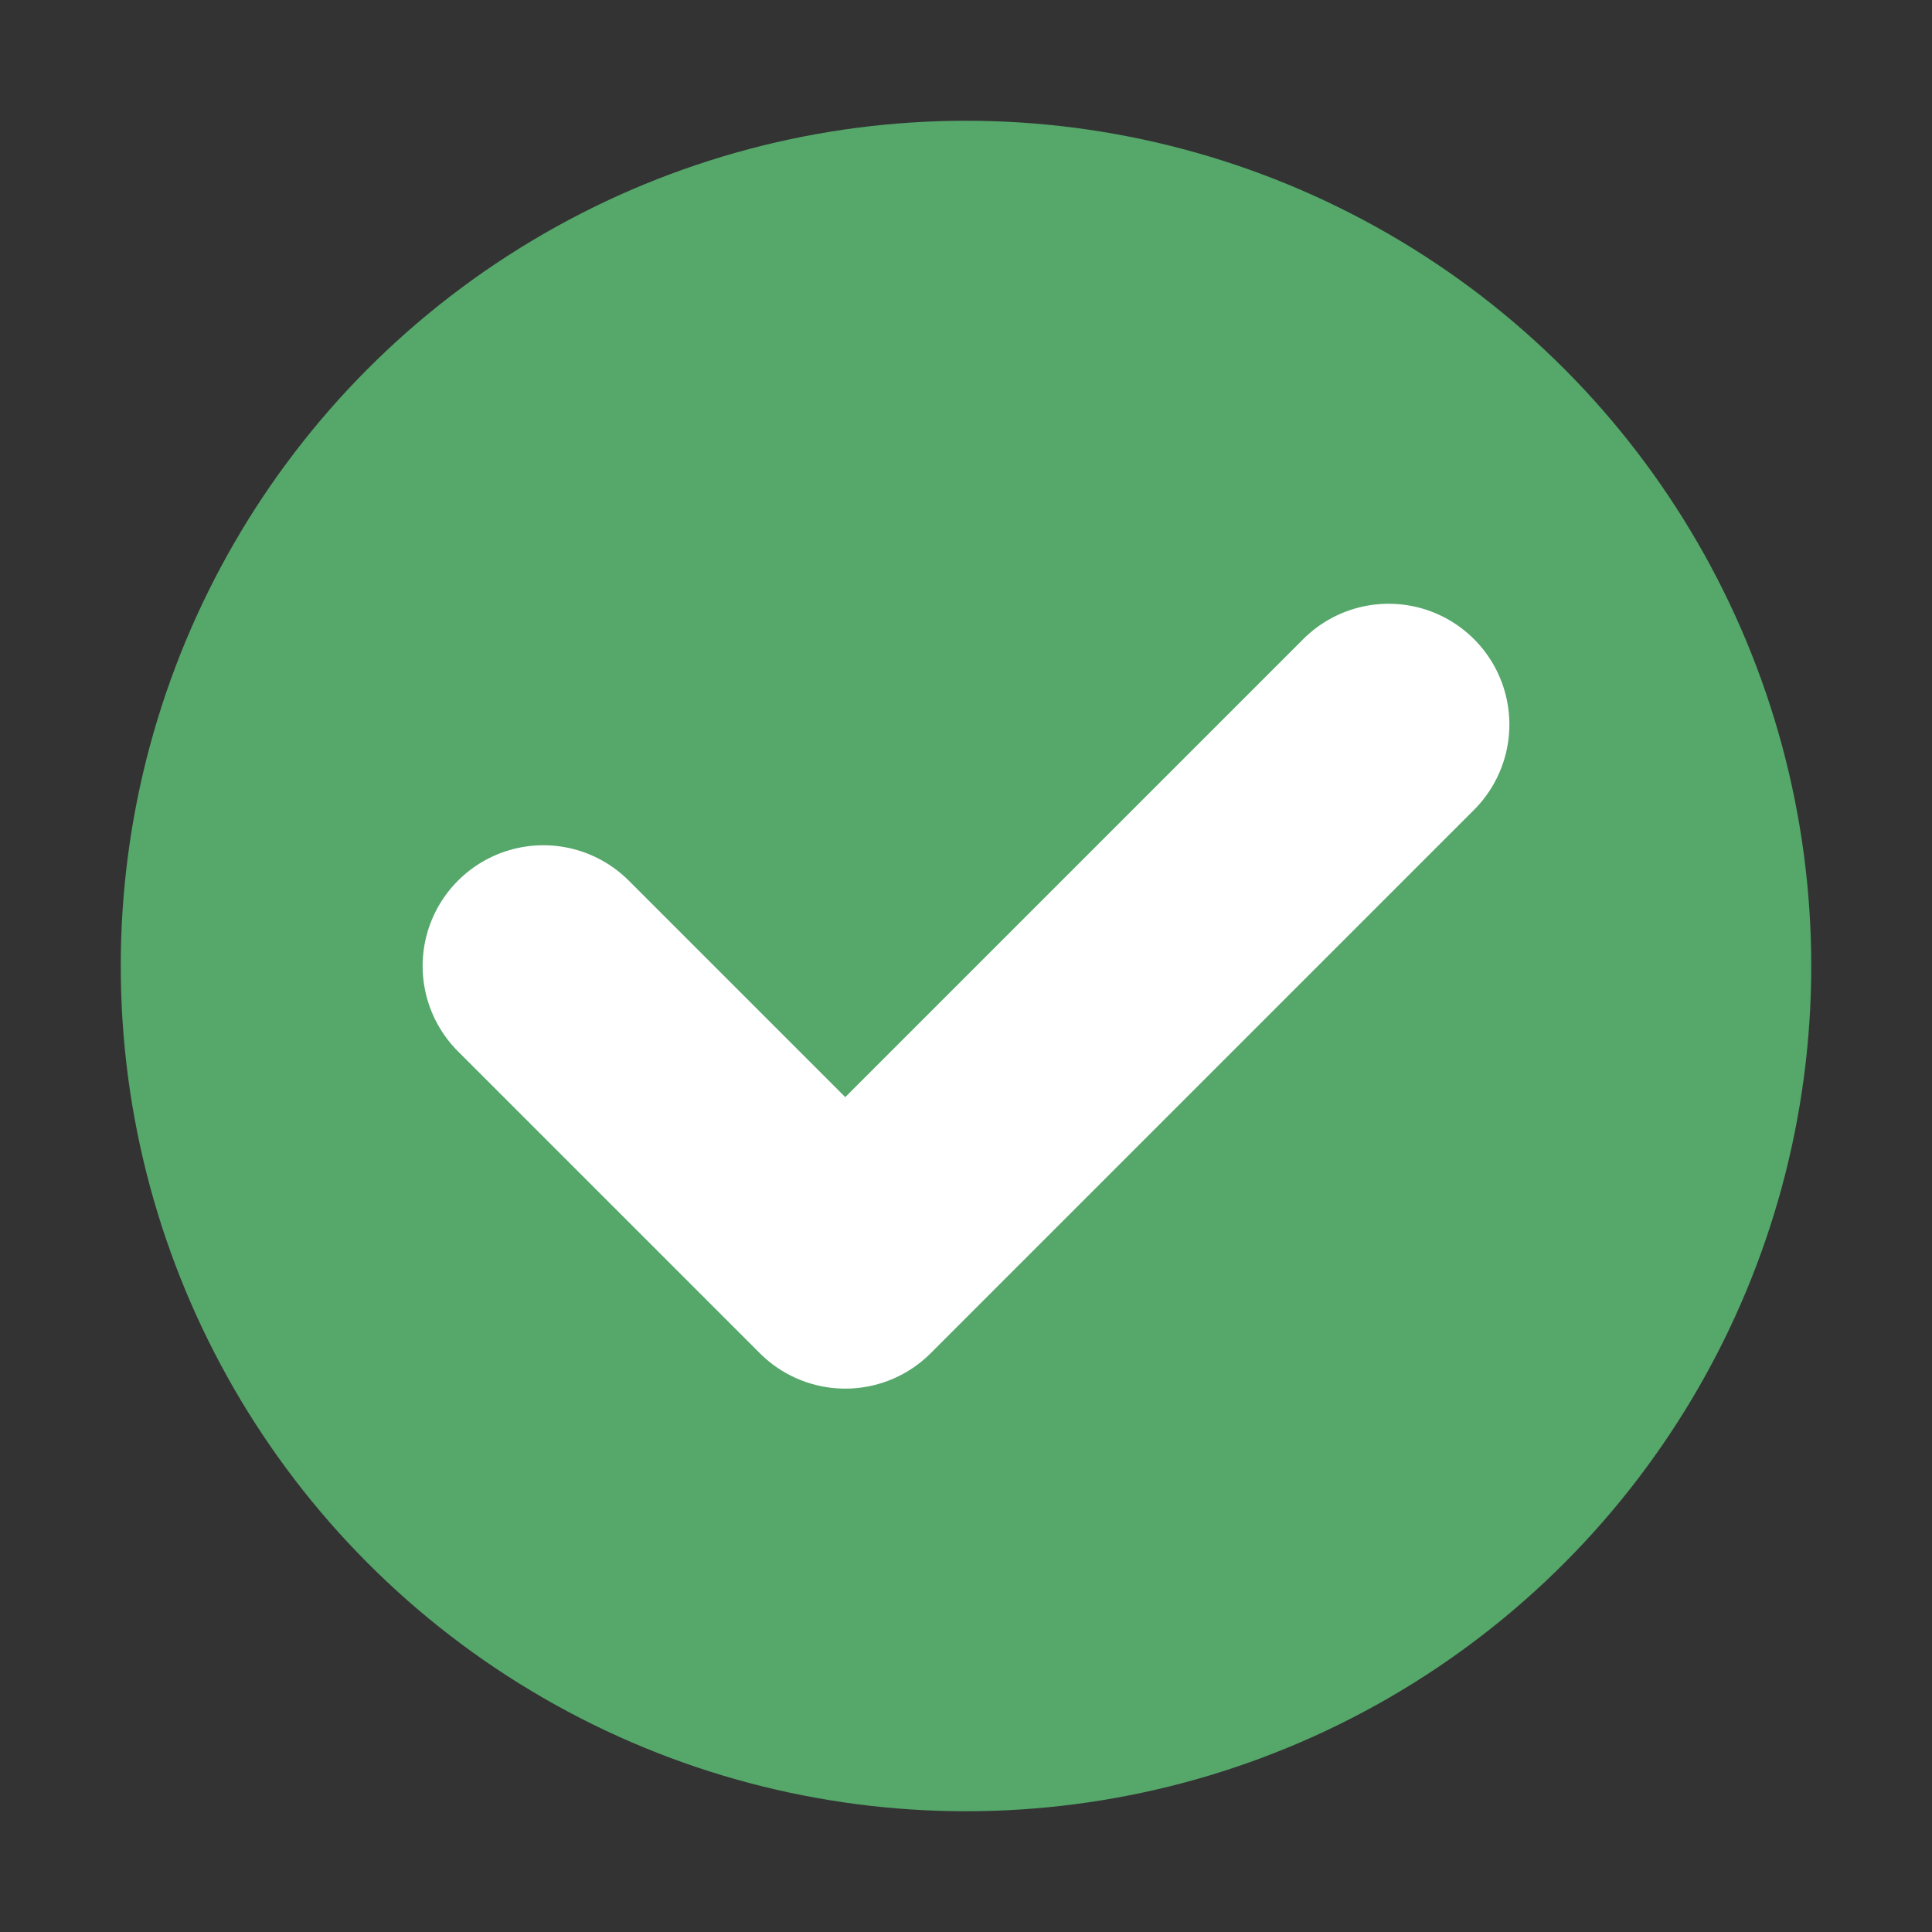
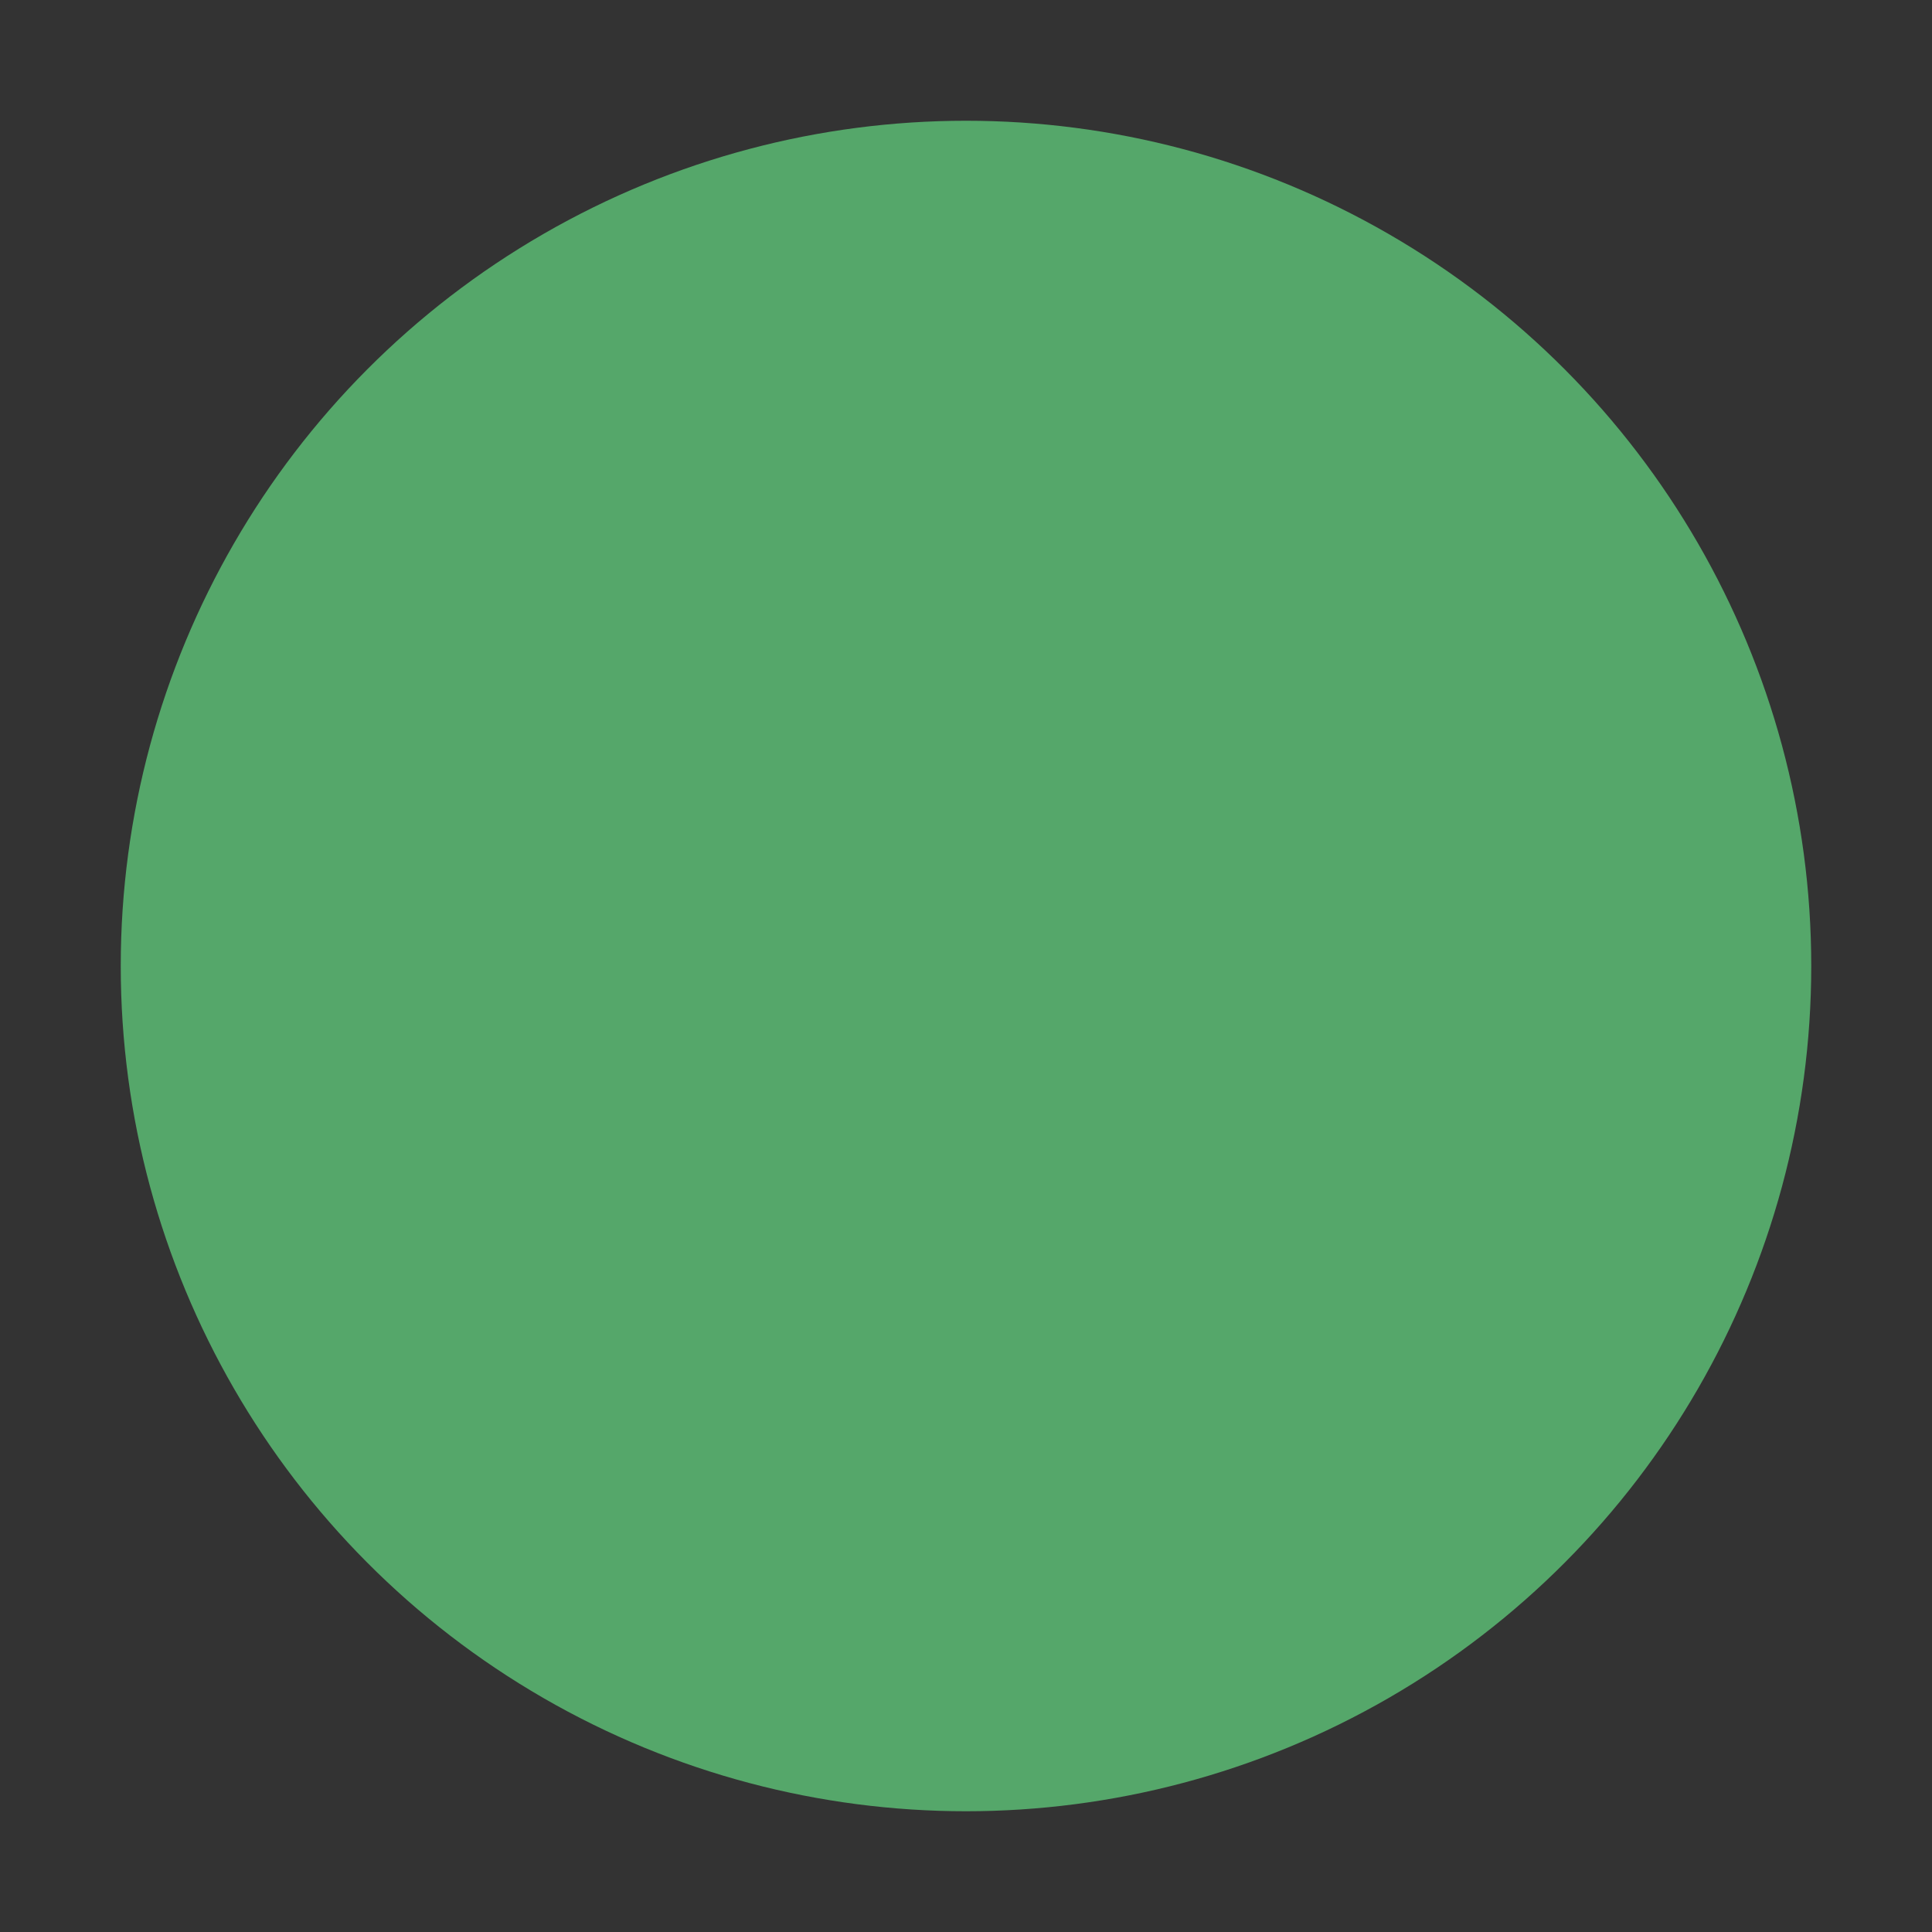
<svg xmlns="http://www.w3.org/2000/svg" width="16" height="16" viewBox="0 0 16 16" fill="none">
  <rect x="0" y="0" width="16" height="16" fill="#333333" stroke="none" />
  <circle cx="8" cy="8" r="7" fill="#55A76A" />
-   <path d="M4.5 8L7 10.5L11.5 6" stroke="white" stroke-width="2" stroke-linecap="round" stroke-linejoin="round" />
</svg>